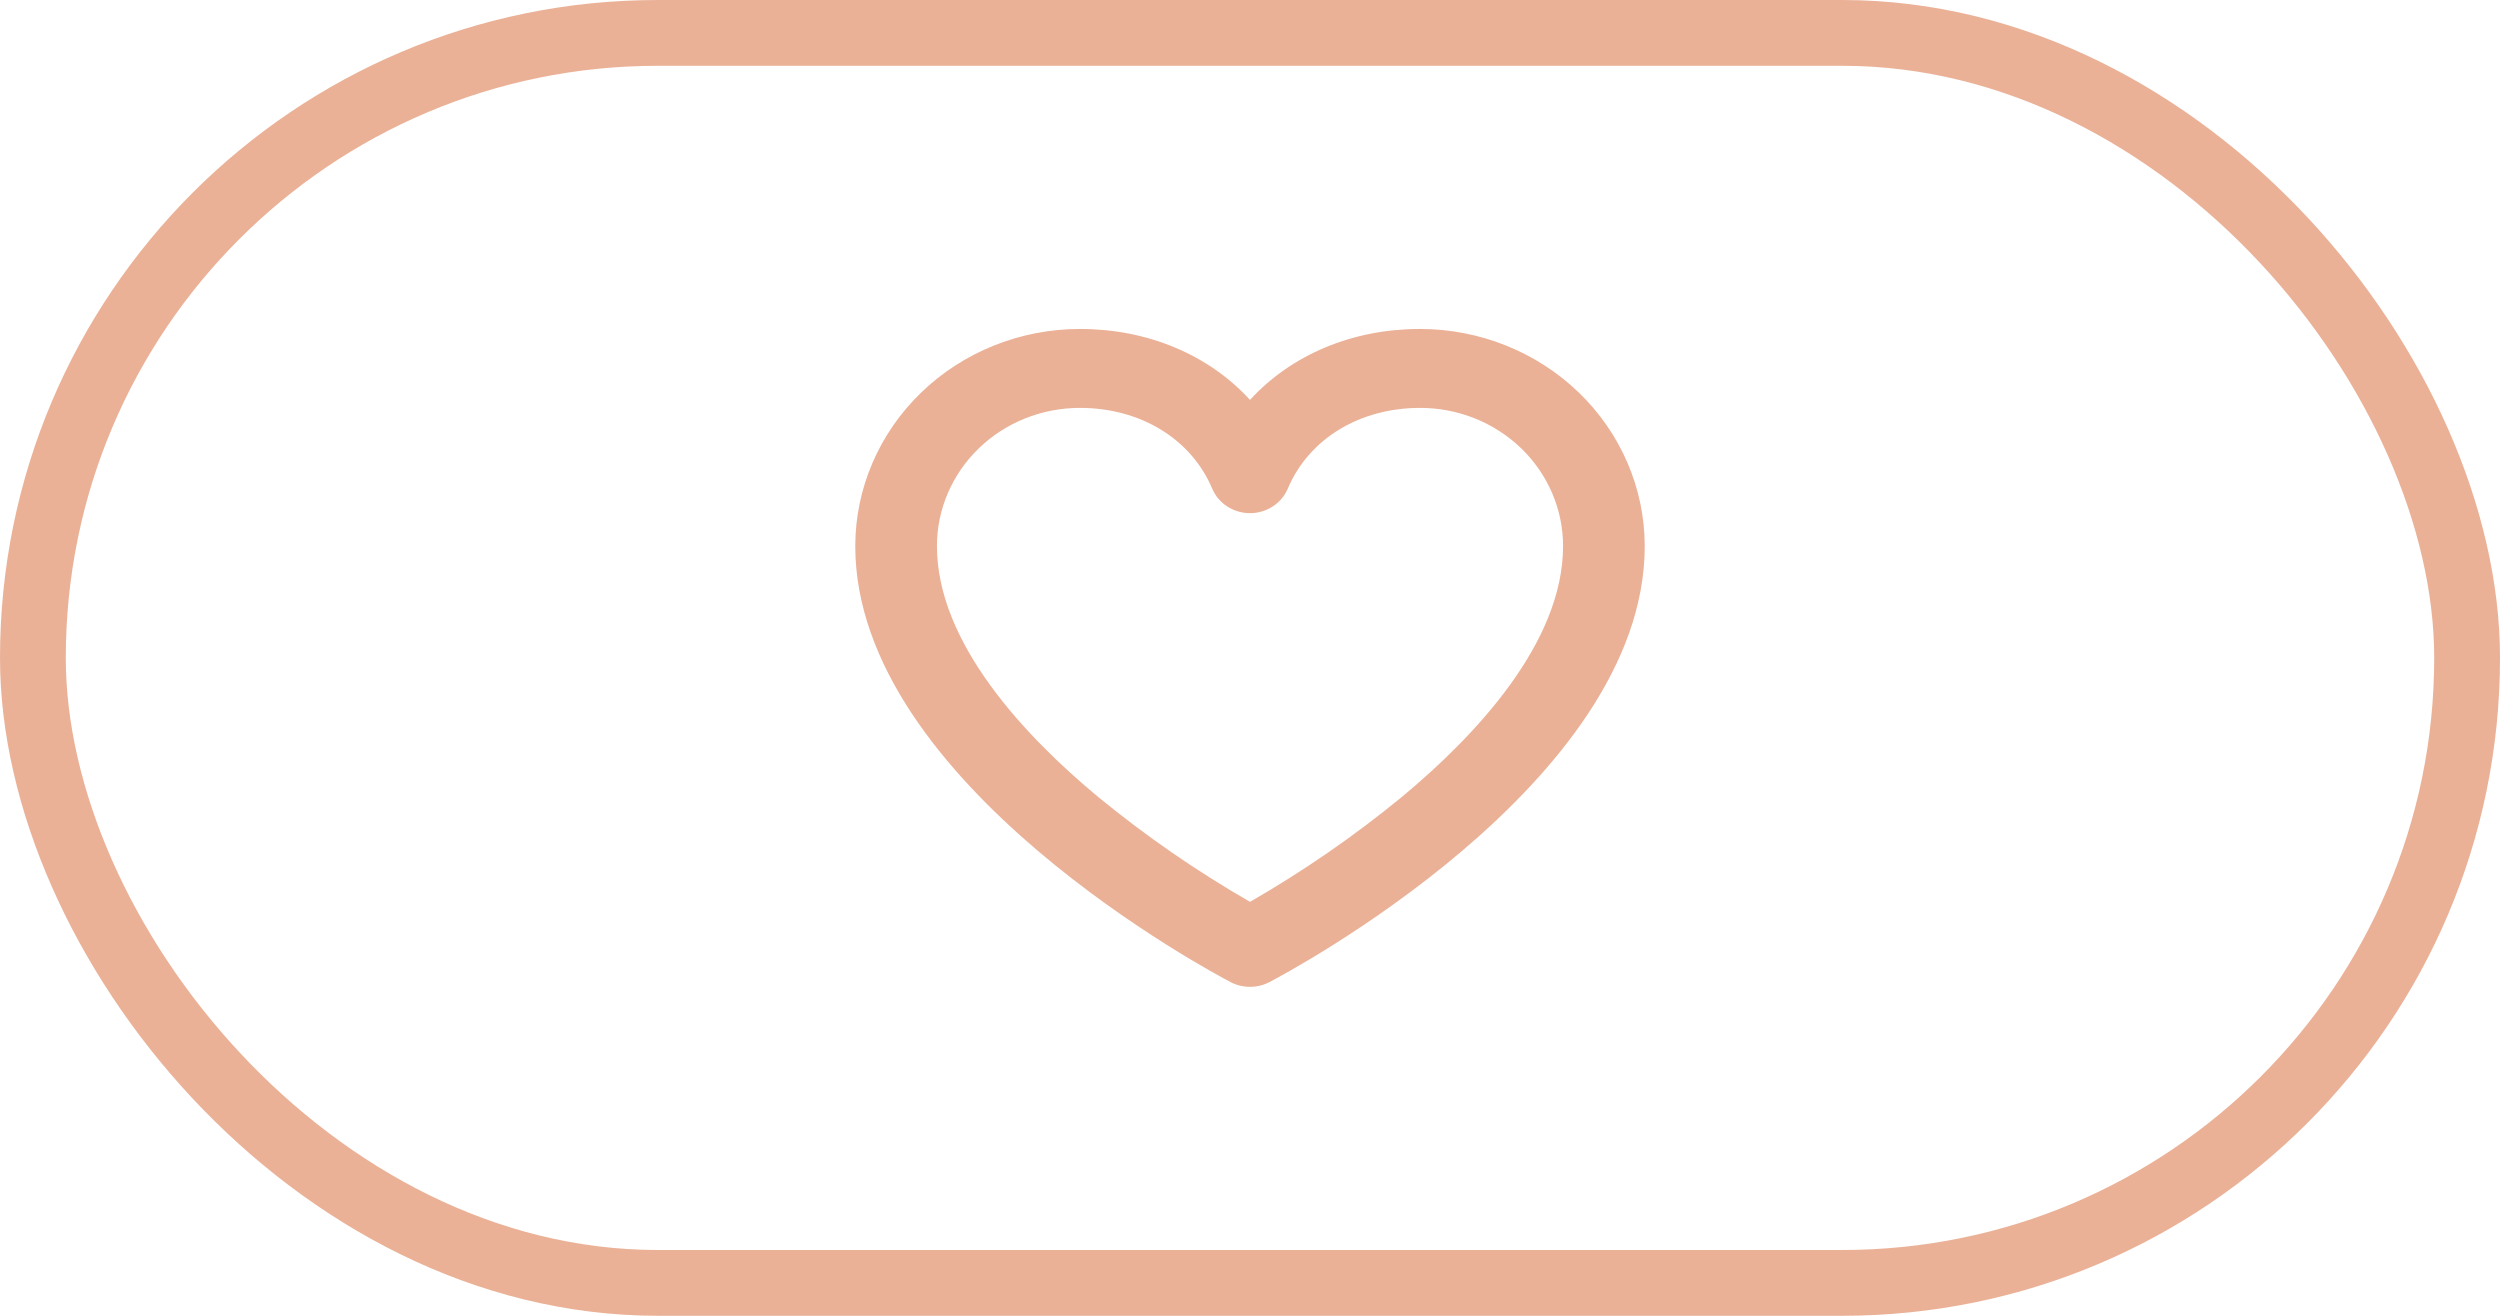
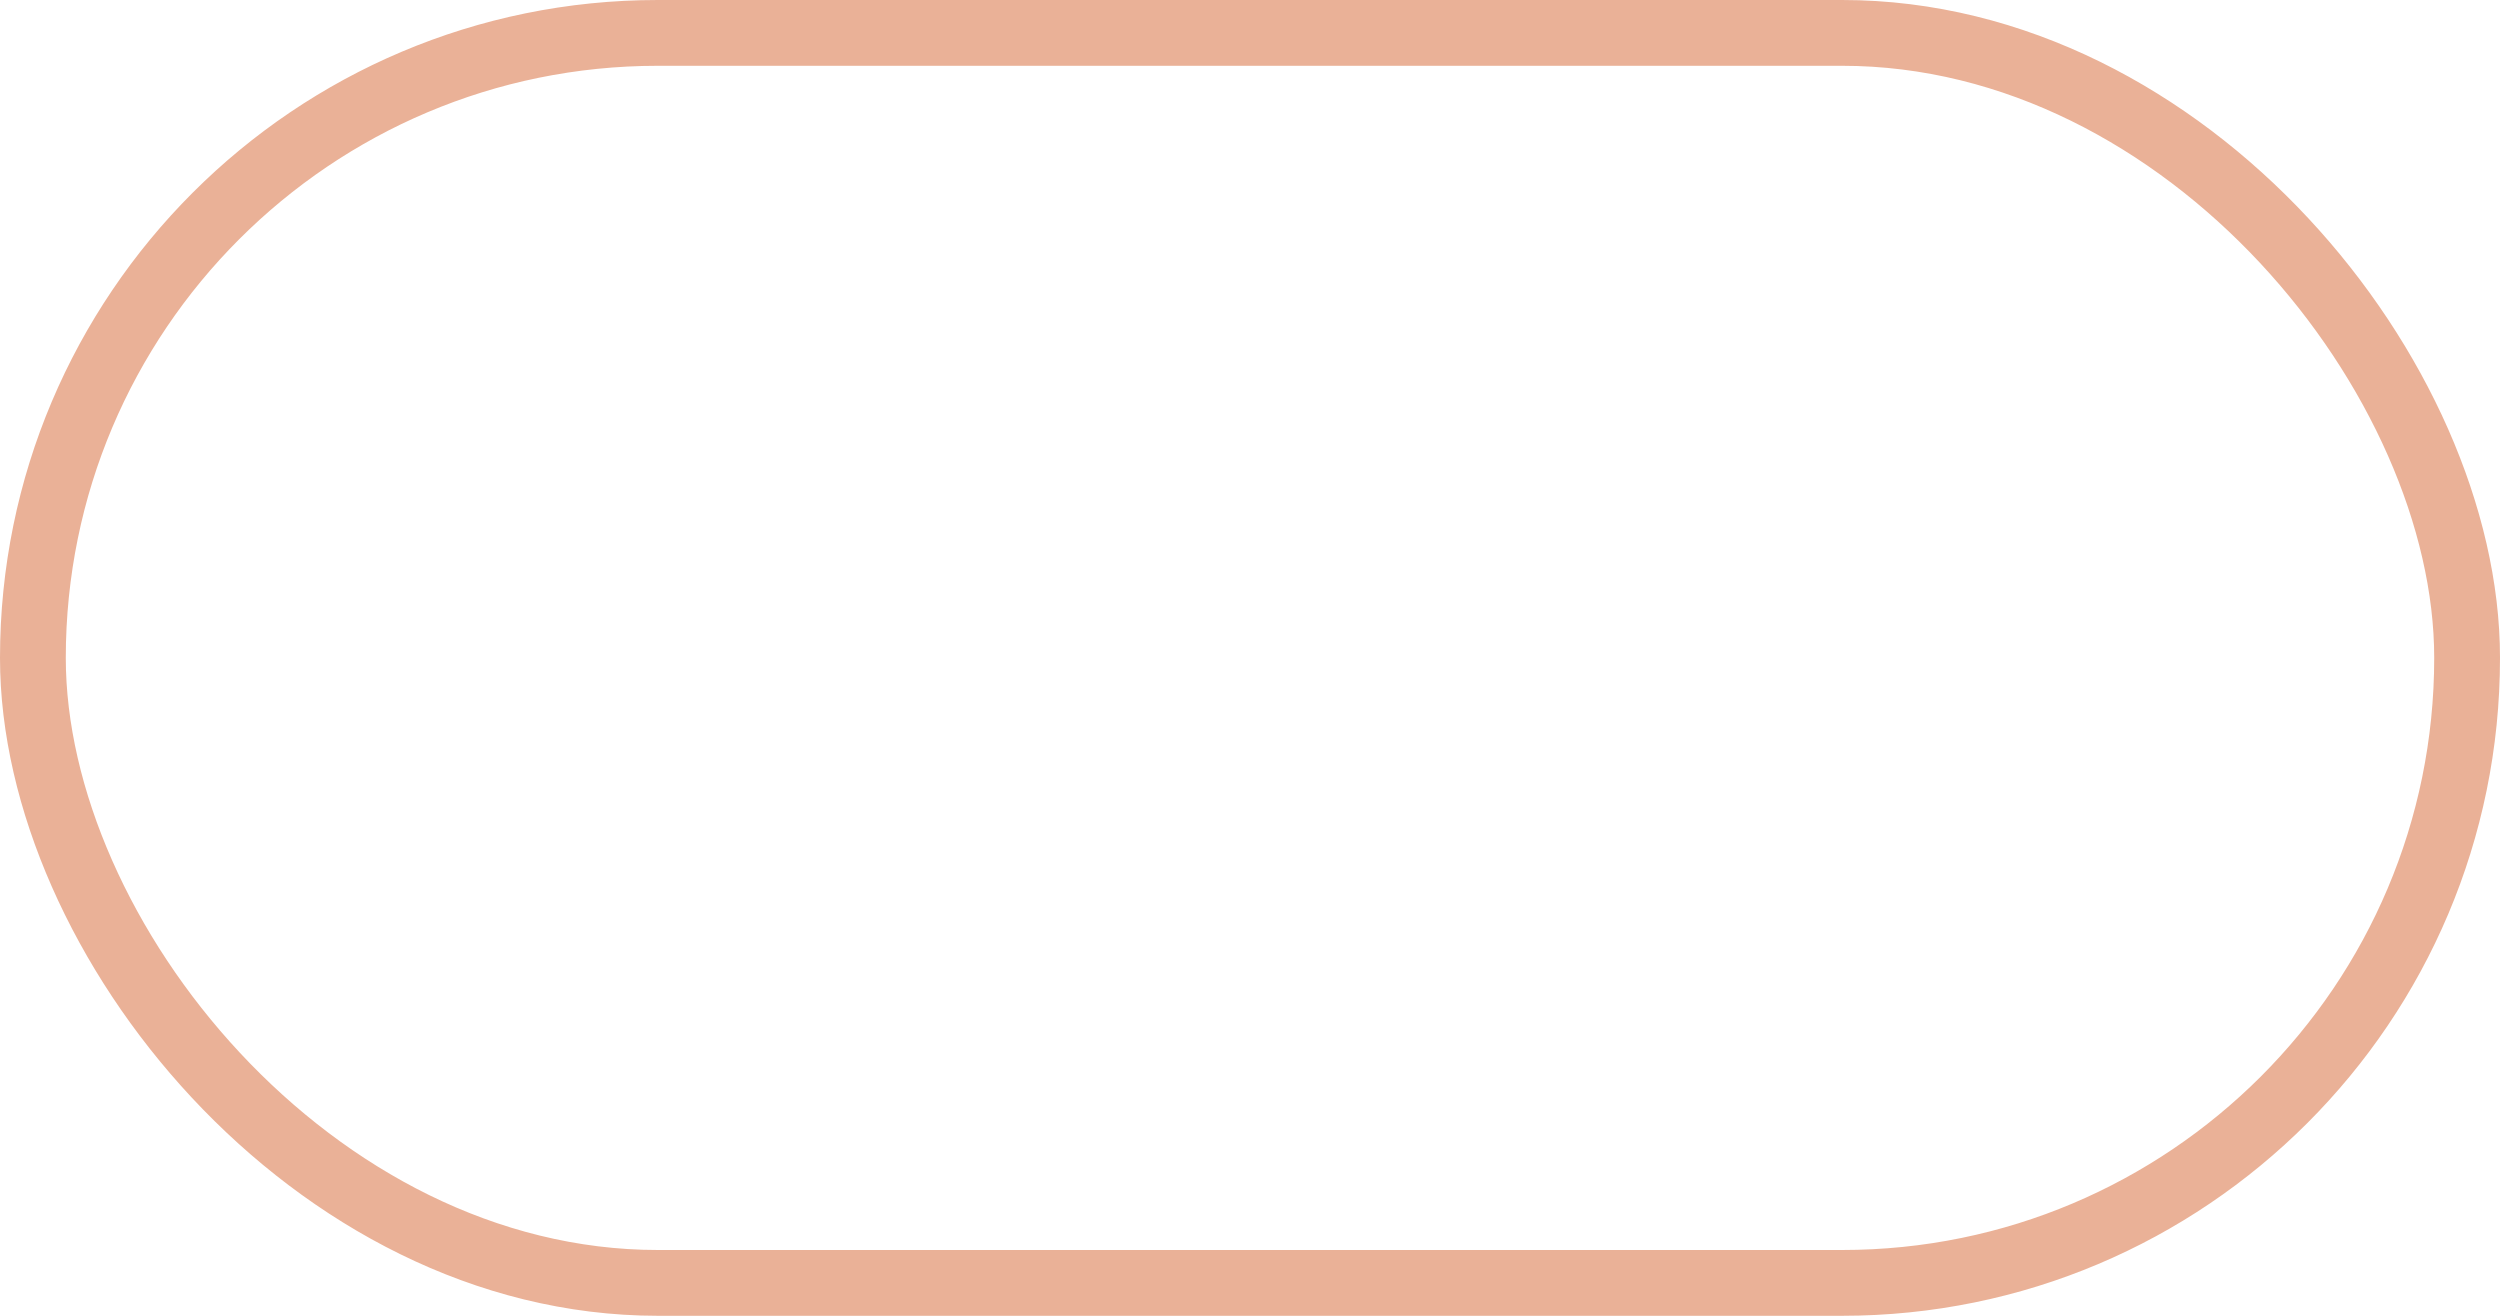
<svg xmlns="http://www.w3.org/2000/svg" width="76" height="40" viewBox="0 0 76 40" fill="none">
  <rect x="1" y="1" width="74" height="38" rx="19" stroke="#EAB197" stroke-width="2" />
-   <path d="M43.172 10C41.094 10 39.25 10.793 38 12.156C36.75 10.793 34.906 10 32.828 10C31.017 10.002 29.282 10.698 28.002 11.935C26.722 13.173 26.002 14.85 26 16.6C26 23.834 36.946 29.613 37.411 29.857C37.592 29.951 37.794 30 38 30C38.206 30 38.408 29.951 38.589 29.857C39.054 29.613 50 23.834 50 16.6C49.998 14.85 49.278 13.173 47.998 11.935C46.718 10.698 44.983 10.002 43.172 10ZM42.605 24.236C41.164 25.418 39.624 26.481 38 27.416C36.376 26.481 34.836 25.418 33.395 24.236C31.154 22.377 28.483 19.542 28.483 16.6C28.483 15.486 28.941 14.418 29.755 13.63C30.57 12.842 31.675 12.4 32.828 12.4C34.669 12.4 36.21 13.34 36.851 14.854C36.944 15.075 37.103 15.264 37.308 15.396C37.512 15.529 37.753 15.6 38 15.6C38.247 15.6 38.488 15.529 38.692 15.396C38.897 15.264 39.056 15.075 39.149 14.854C39.79 13.34 41.331 12.4 43.172 12.4C44.325 12.4 45.43 12.842 46.245 13.63C47.059 14.418 47.517 15.486 47.517 16.6C47.517 19.542 44.846 22.377 42.605 24.236Z" fill="#EAB197" />
</svg>